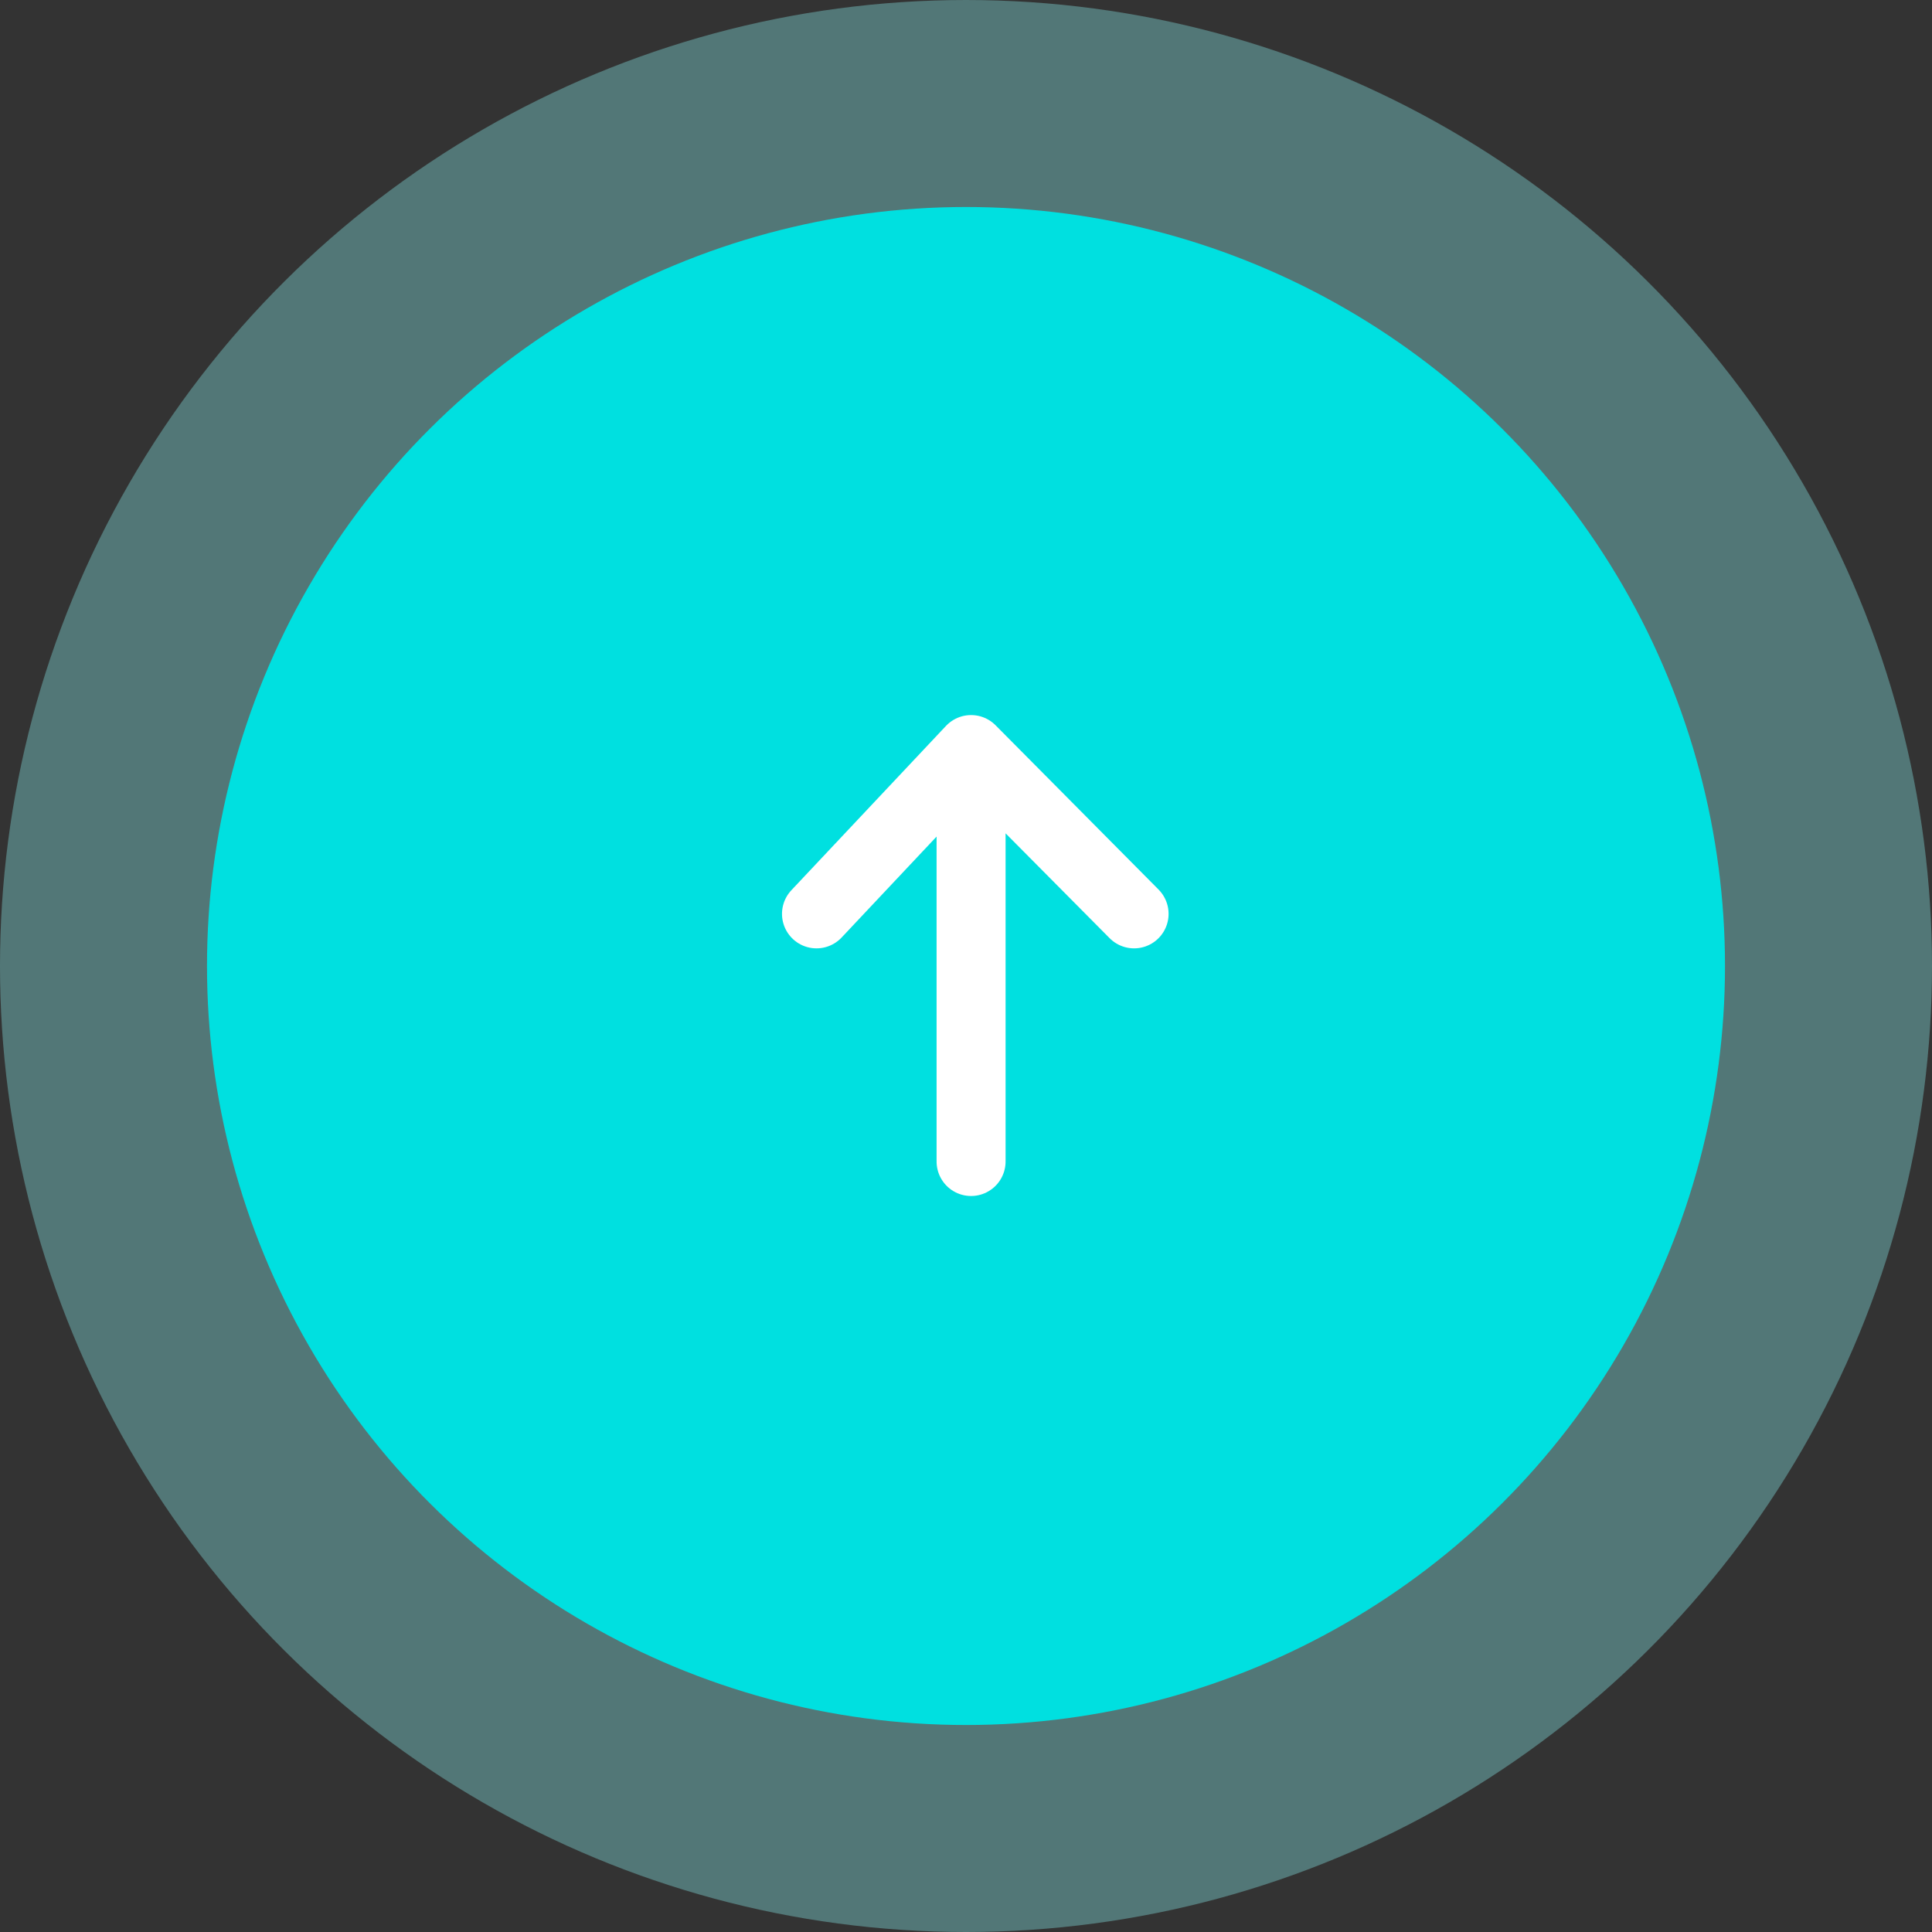
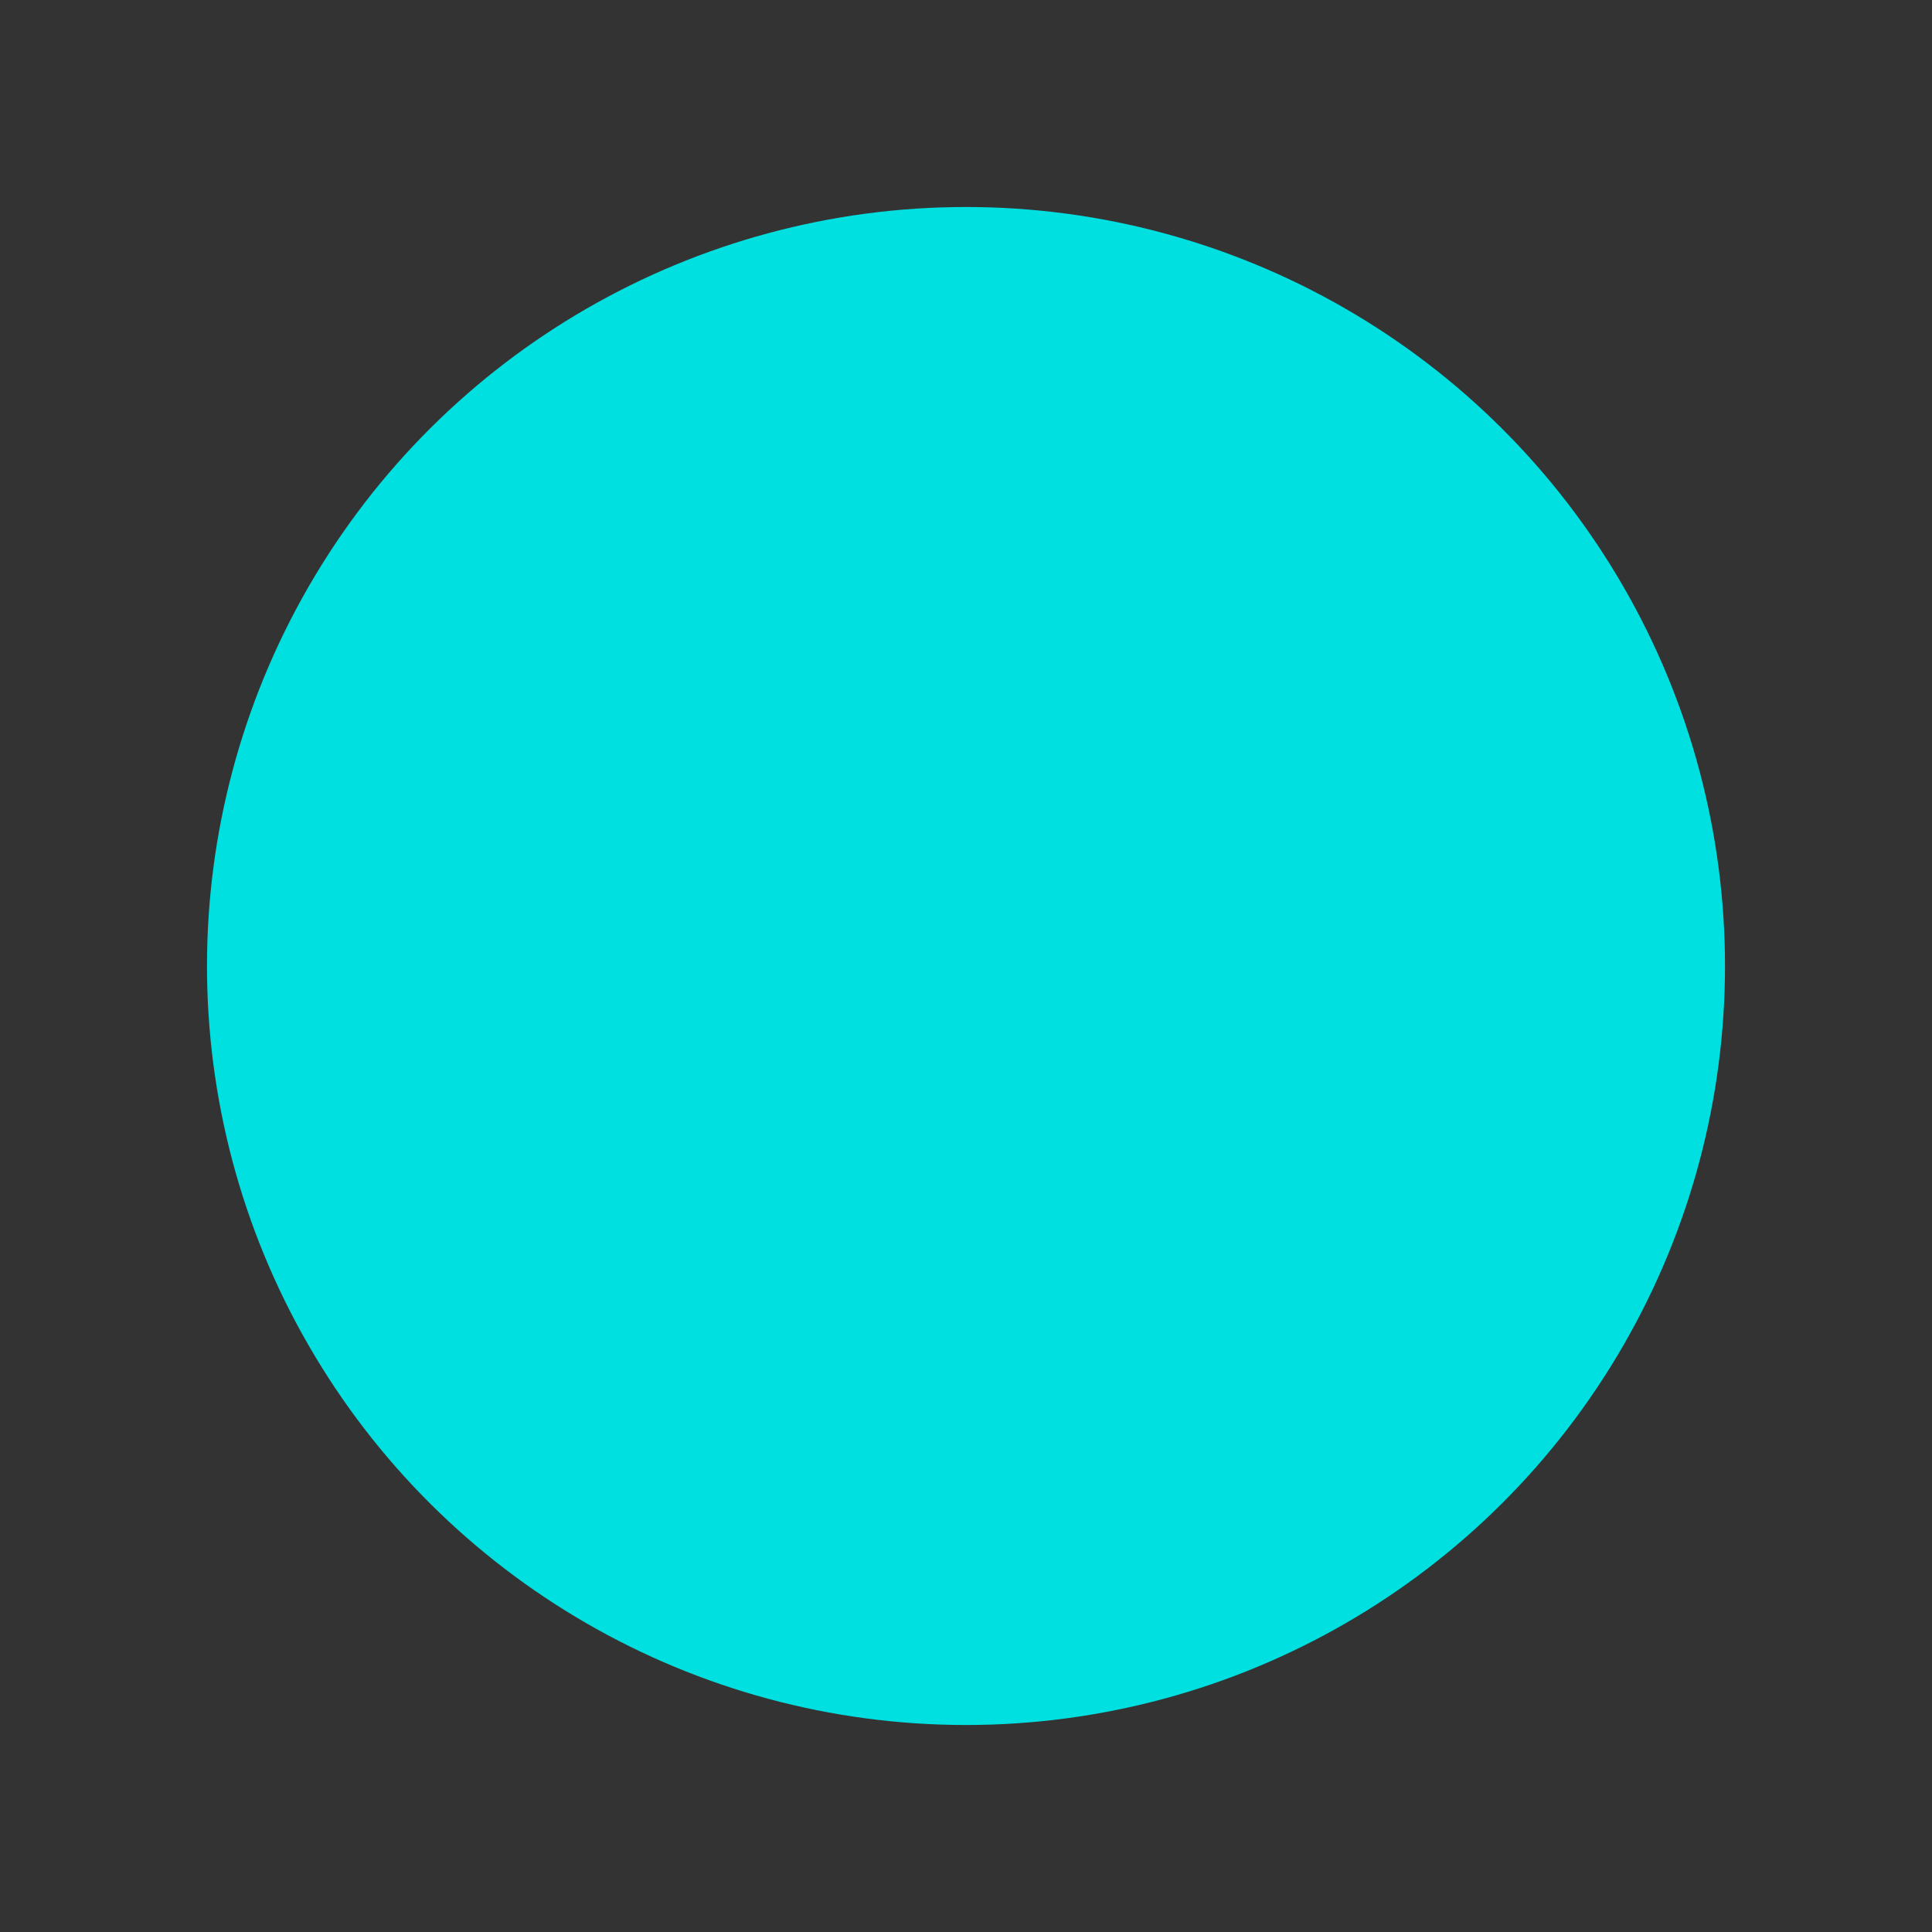
<svg xmlns="http://www.w3.org/2000/svg" width="84" height="84" viewBox="0 0 84 84">
  <rect x="0" y="0" width="84" height="84" fill="#333333" stroke="none" />
  <g id="Group_321" data-name="Group 321" transform="translate(-1490 -6101)">
-     <circle id="Ellipse_66" data-name="Ellipse 66" cx="42" cy="42" r="42" transform="translate(1490 6185) rotate(-90)" fill="#85e6e6" opacity="0.38" />
    <circle id="Ellipse_1" data-name="Ellipse 1" cx="33" cy="33" r="33" transform="translate(1499 6176) rotate(-90)" fill="#00e0e0" />
-     <path id="Icon_feather-arrow-left" data-name="Icon feather-arrow-left" d="M25.41,18H7.5m7.143,6.721L7.5,18l7.143-7.087" transform="translate(1550.221 6126.09) rotate(90)" fill="none" stroke="#fff" stroke-linecap="round" stroke-linejoin="round" stroke-width="3" />
  </g>
</svg>